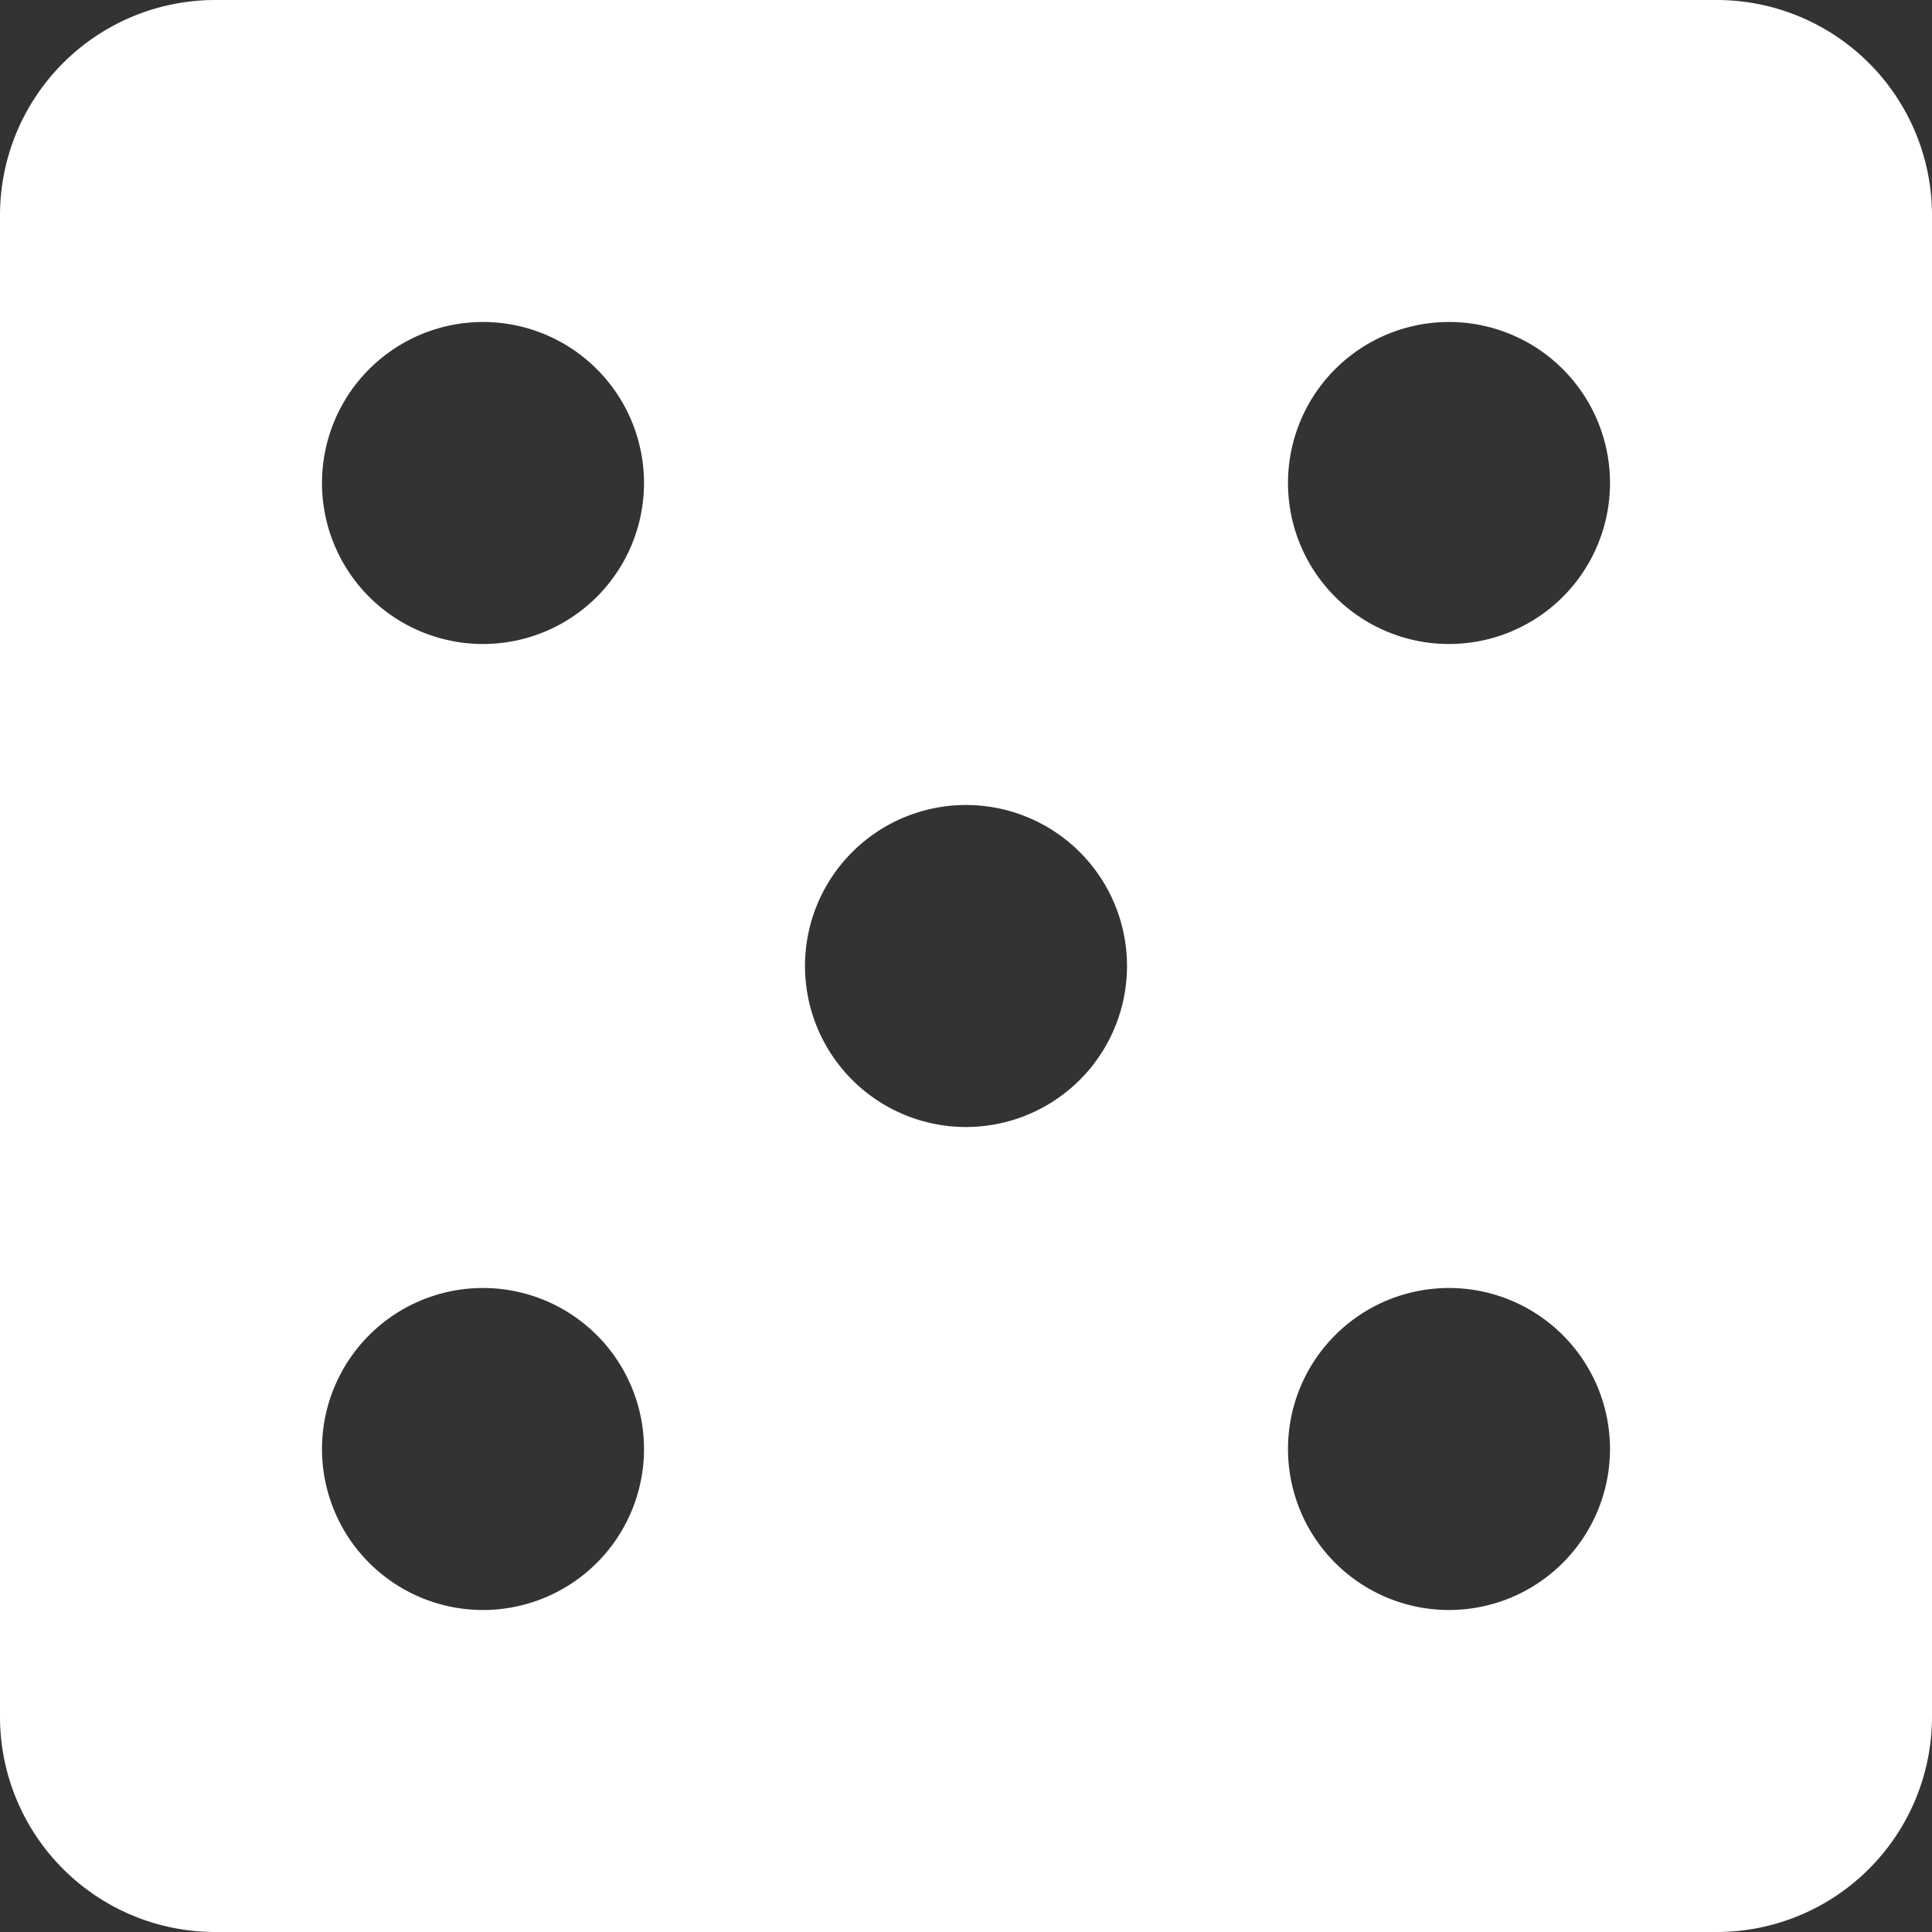
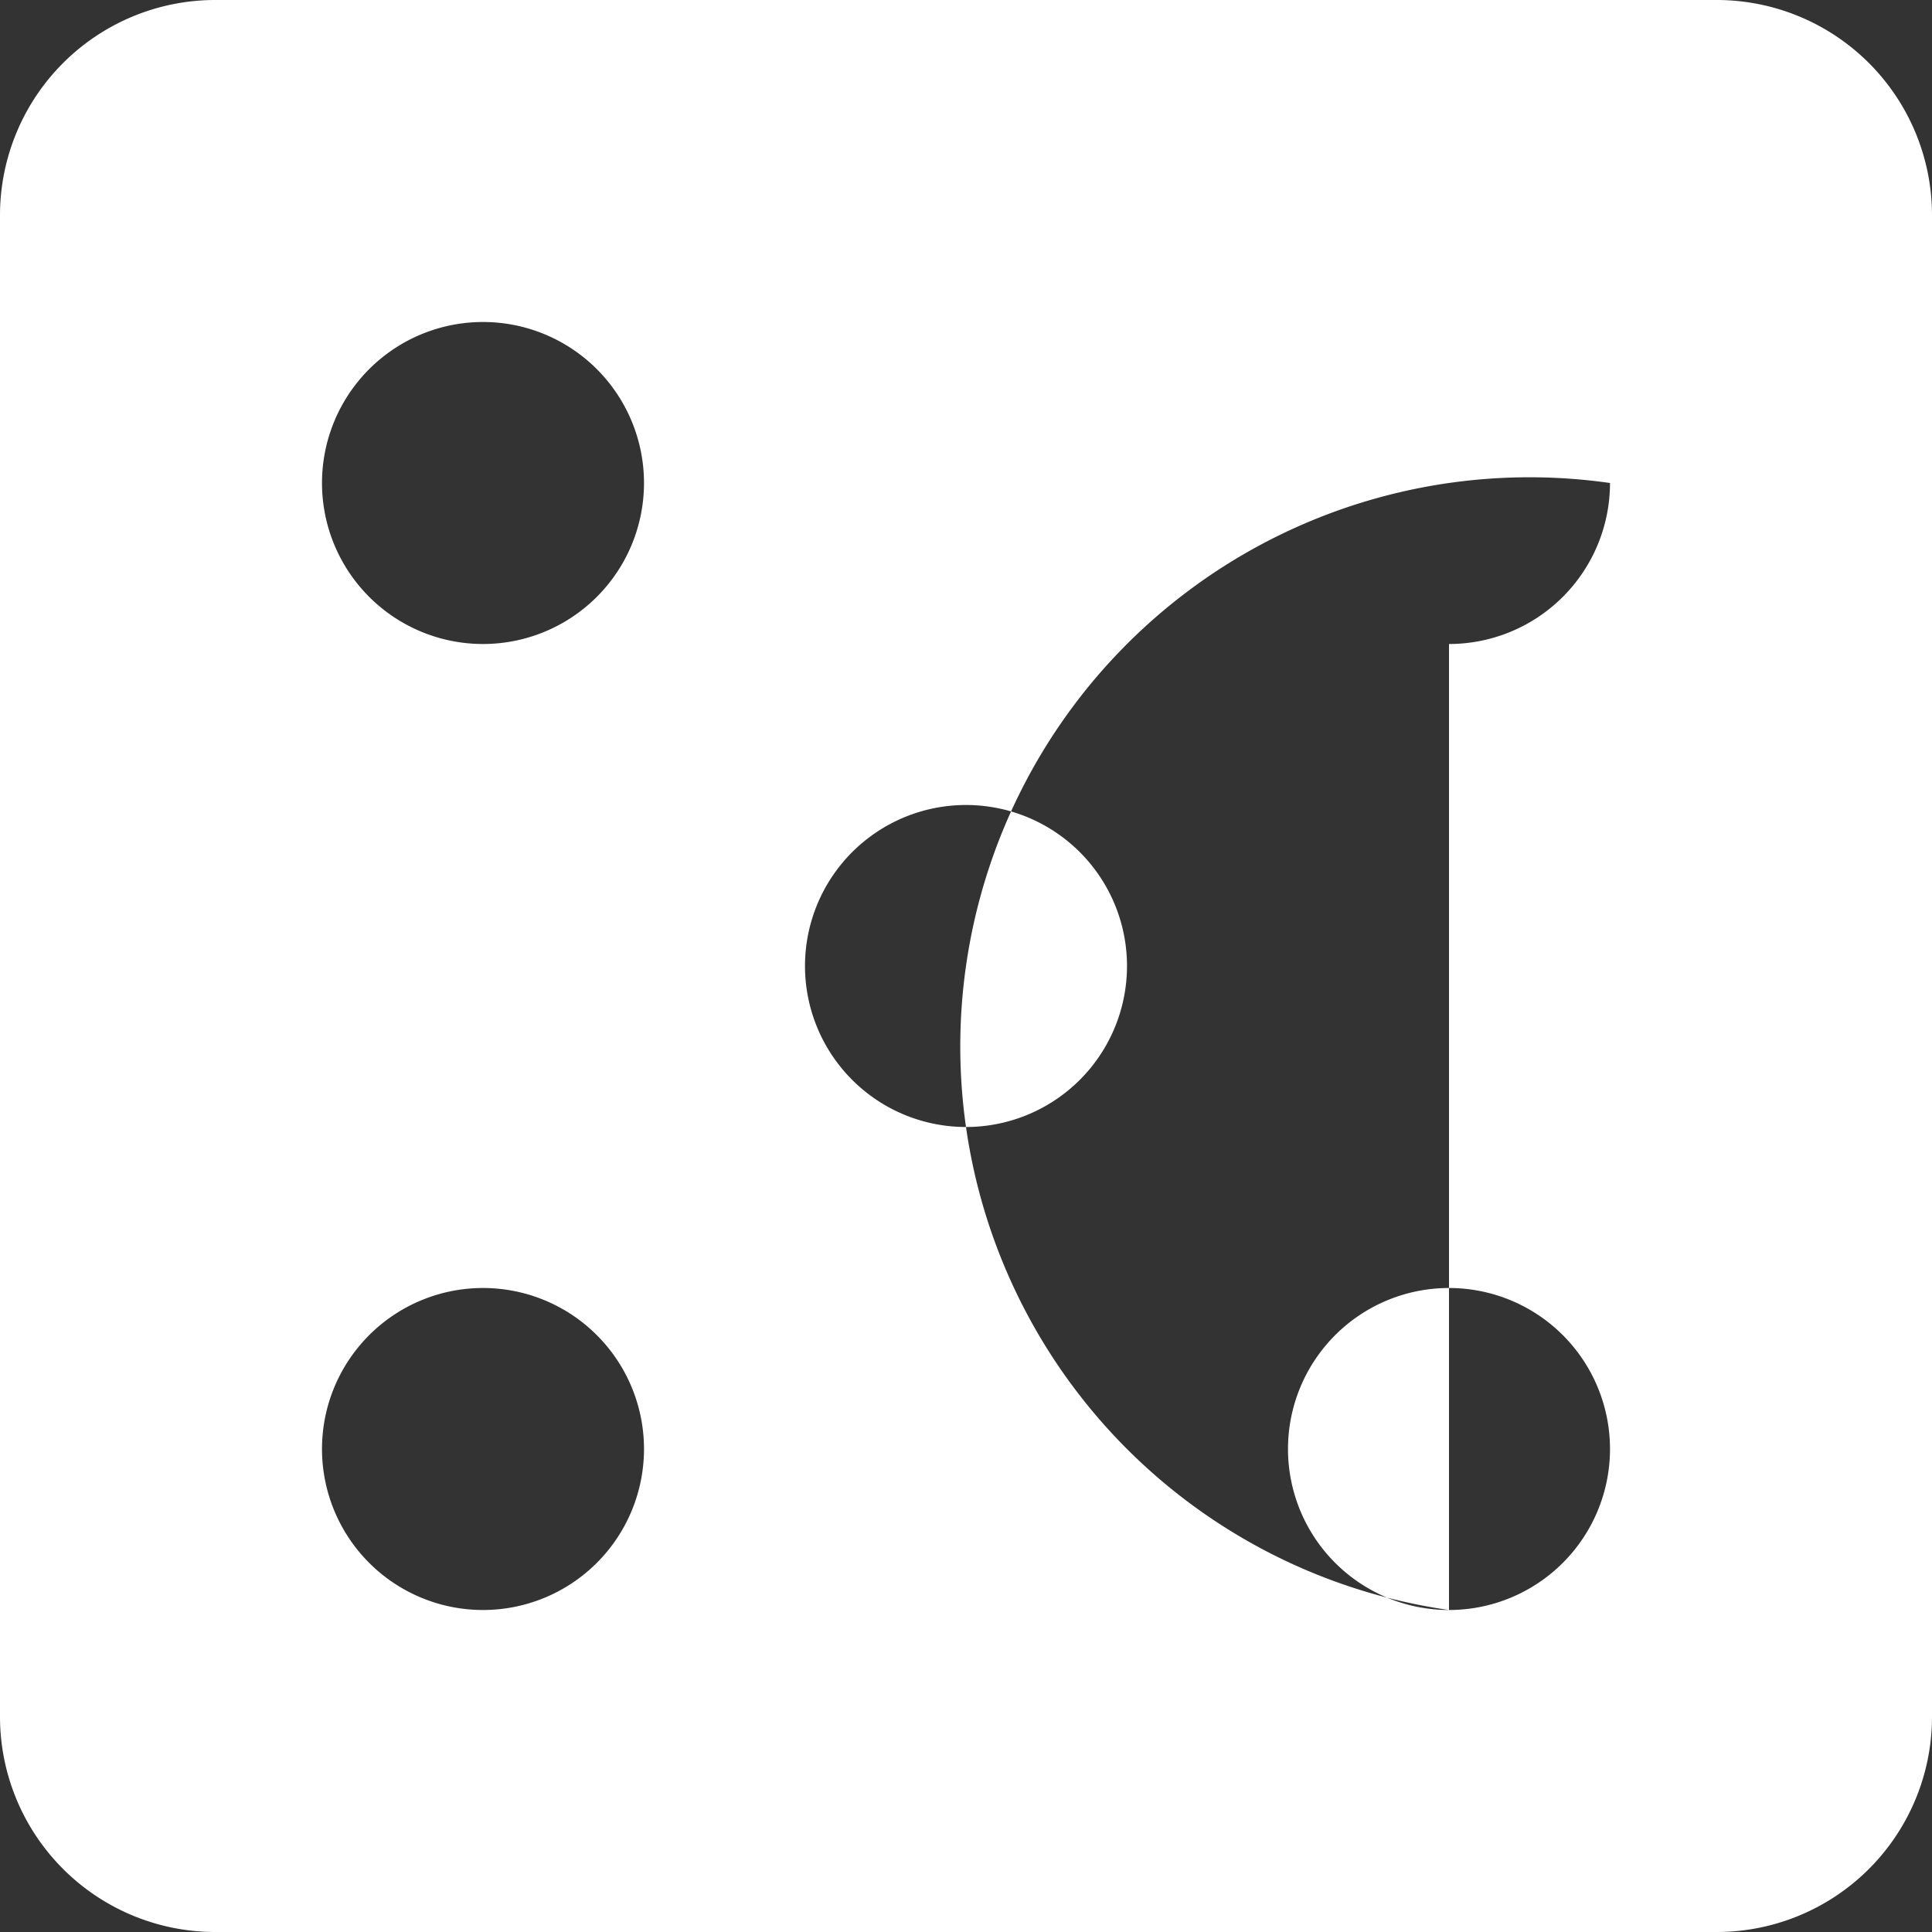
<svg xmlns="http://www.w3.org/2000/svg" width="18" height="18" viewBox="0 0 18 18">
  <rect x="0" y="0" width="18" height="18" fill="#333333" stroke="none" />
-   <path d="M19,3H5A2.006,2.006,0,0,0,3,5V19a2.006,2.006,0,0,0,2,2H19a2.006,2.006,0,0,0,2-2V5A2.006,2.006,0,0,0,19,3ZM7.5,18A1.5,1.5,0,1,1,9,16.5,1.5,1.5,0,0,1,7.5,18Zm0-9A1.5,1.5,0,1,1,9,7.5,1.5,1.5,0,0,1,7.5,9ZM12,13.5A1.5,1.5,0,1,1,13.5,12,1.5,1.5,0,0,1,12,13.5ZM16.5,18A1.5,1.5,0,1,1,18,16.5,1.5,1.5,0,0,1,16.5,18Zm0-9A1.5,1.5,0,1,1,18,7.5,1.5,1.5,0,0,1,16.5,9Z" transform="translate(-3 -3)" fill="#fff" />
+   <path d="M19,3H5A2.006,2.006,0,0,0,3,5V19a2.006,2.006,0,0,0,2,2H19a2.006,2.006,0,0,0,2-2V5A2.006,2.006,0,0,0,19,3ZM7.5,18A1.5,1.5,0,1,1,9,16.5,1.5,1.5,0,0,1,7.5,18Zm0-9A1.5,1.5,0,1,1,9,7.5,1.5,1.5,0,0,1,7.5,9ZM12,13.5A1.5,1.5,0,1,1,13.5,12,1.5,1.5,0,0,1,12,13.5ZM16.5,18A1.5,1.5,0,1,1,18,16.5,1.5,1.5,0,0,1,16.5,18ZA1.5,1.5,0,1,1,18,7.5,1.5,1.5,0,0,1,16.5,9Z" transform="translate(-3 -3)" fill="#fff" />
</svg>